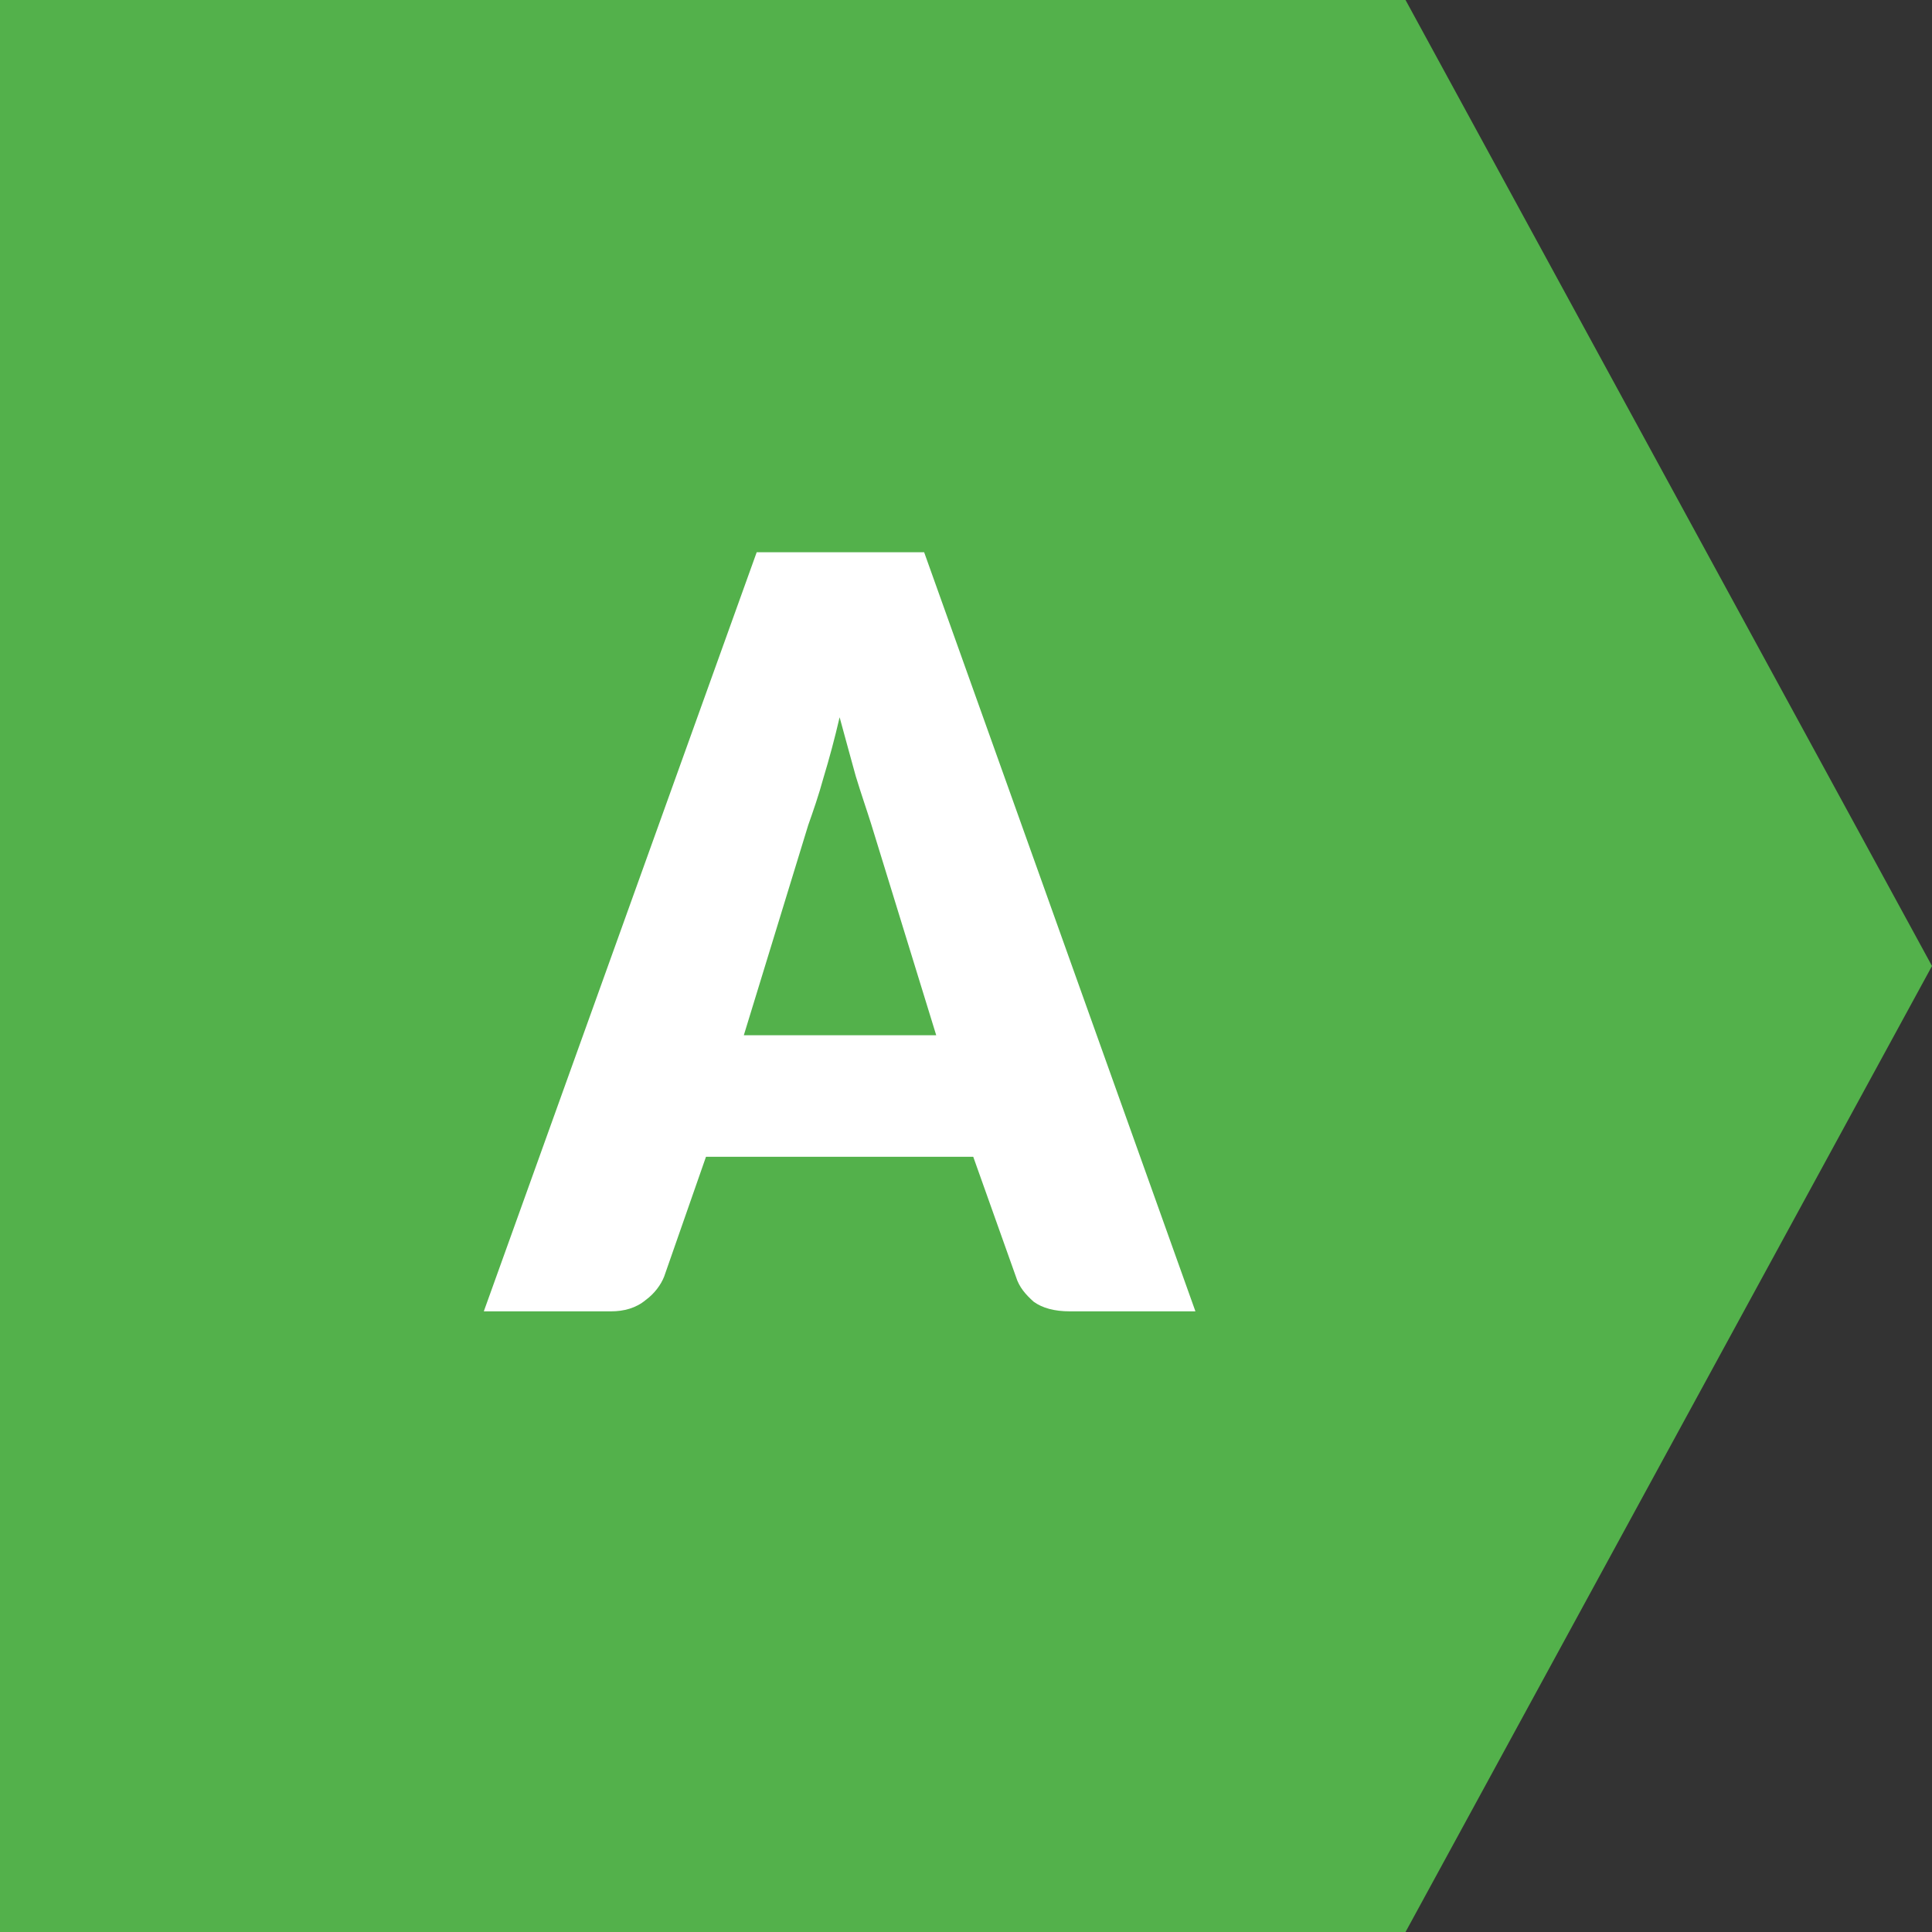
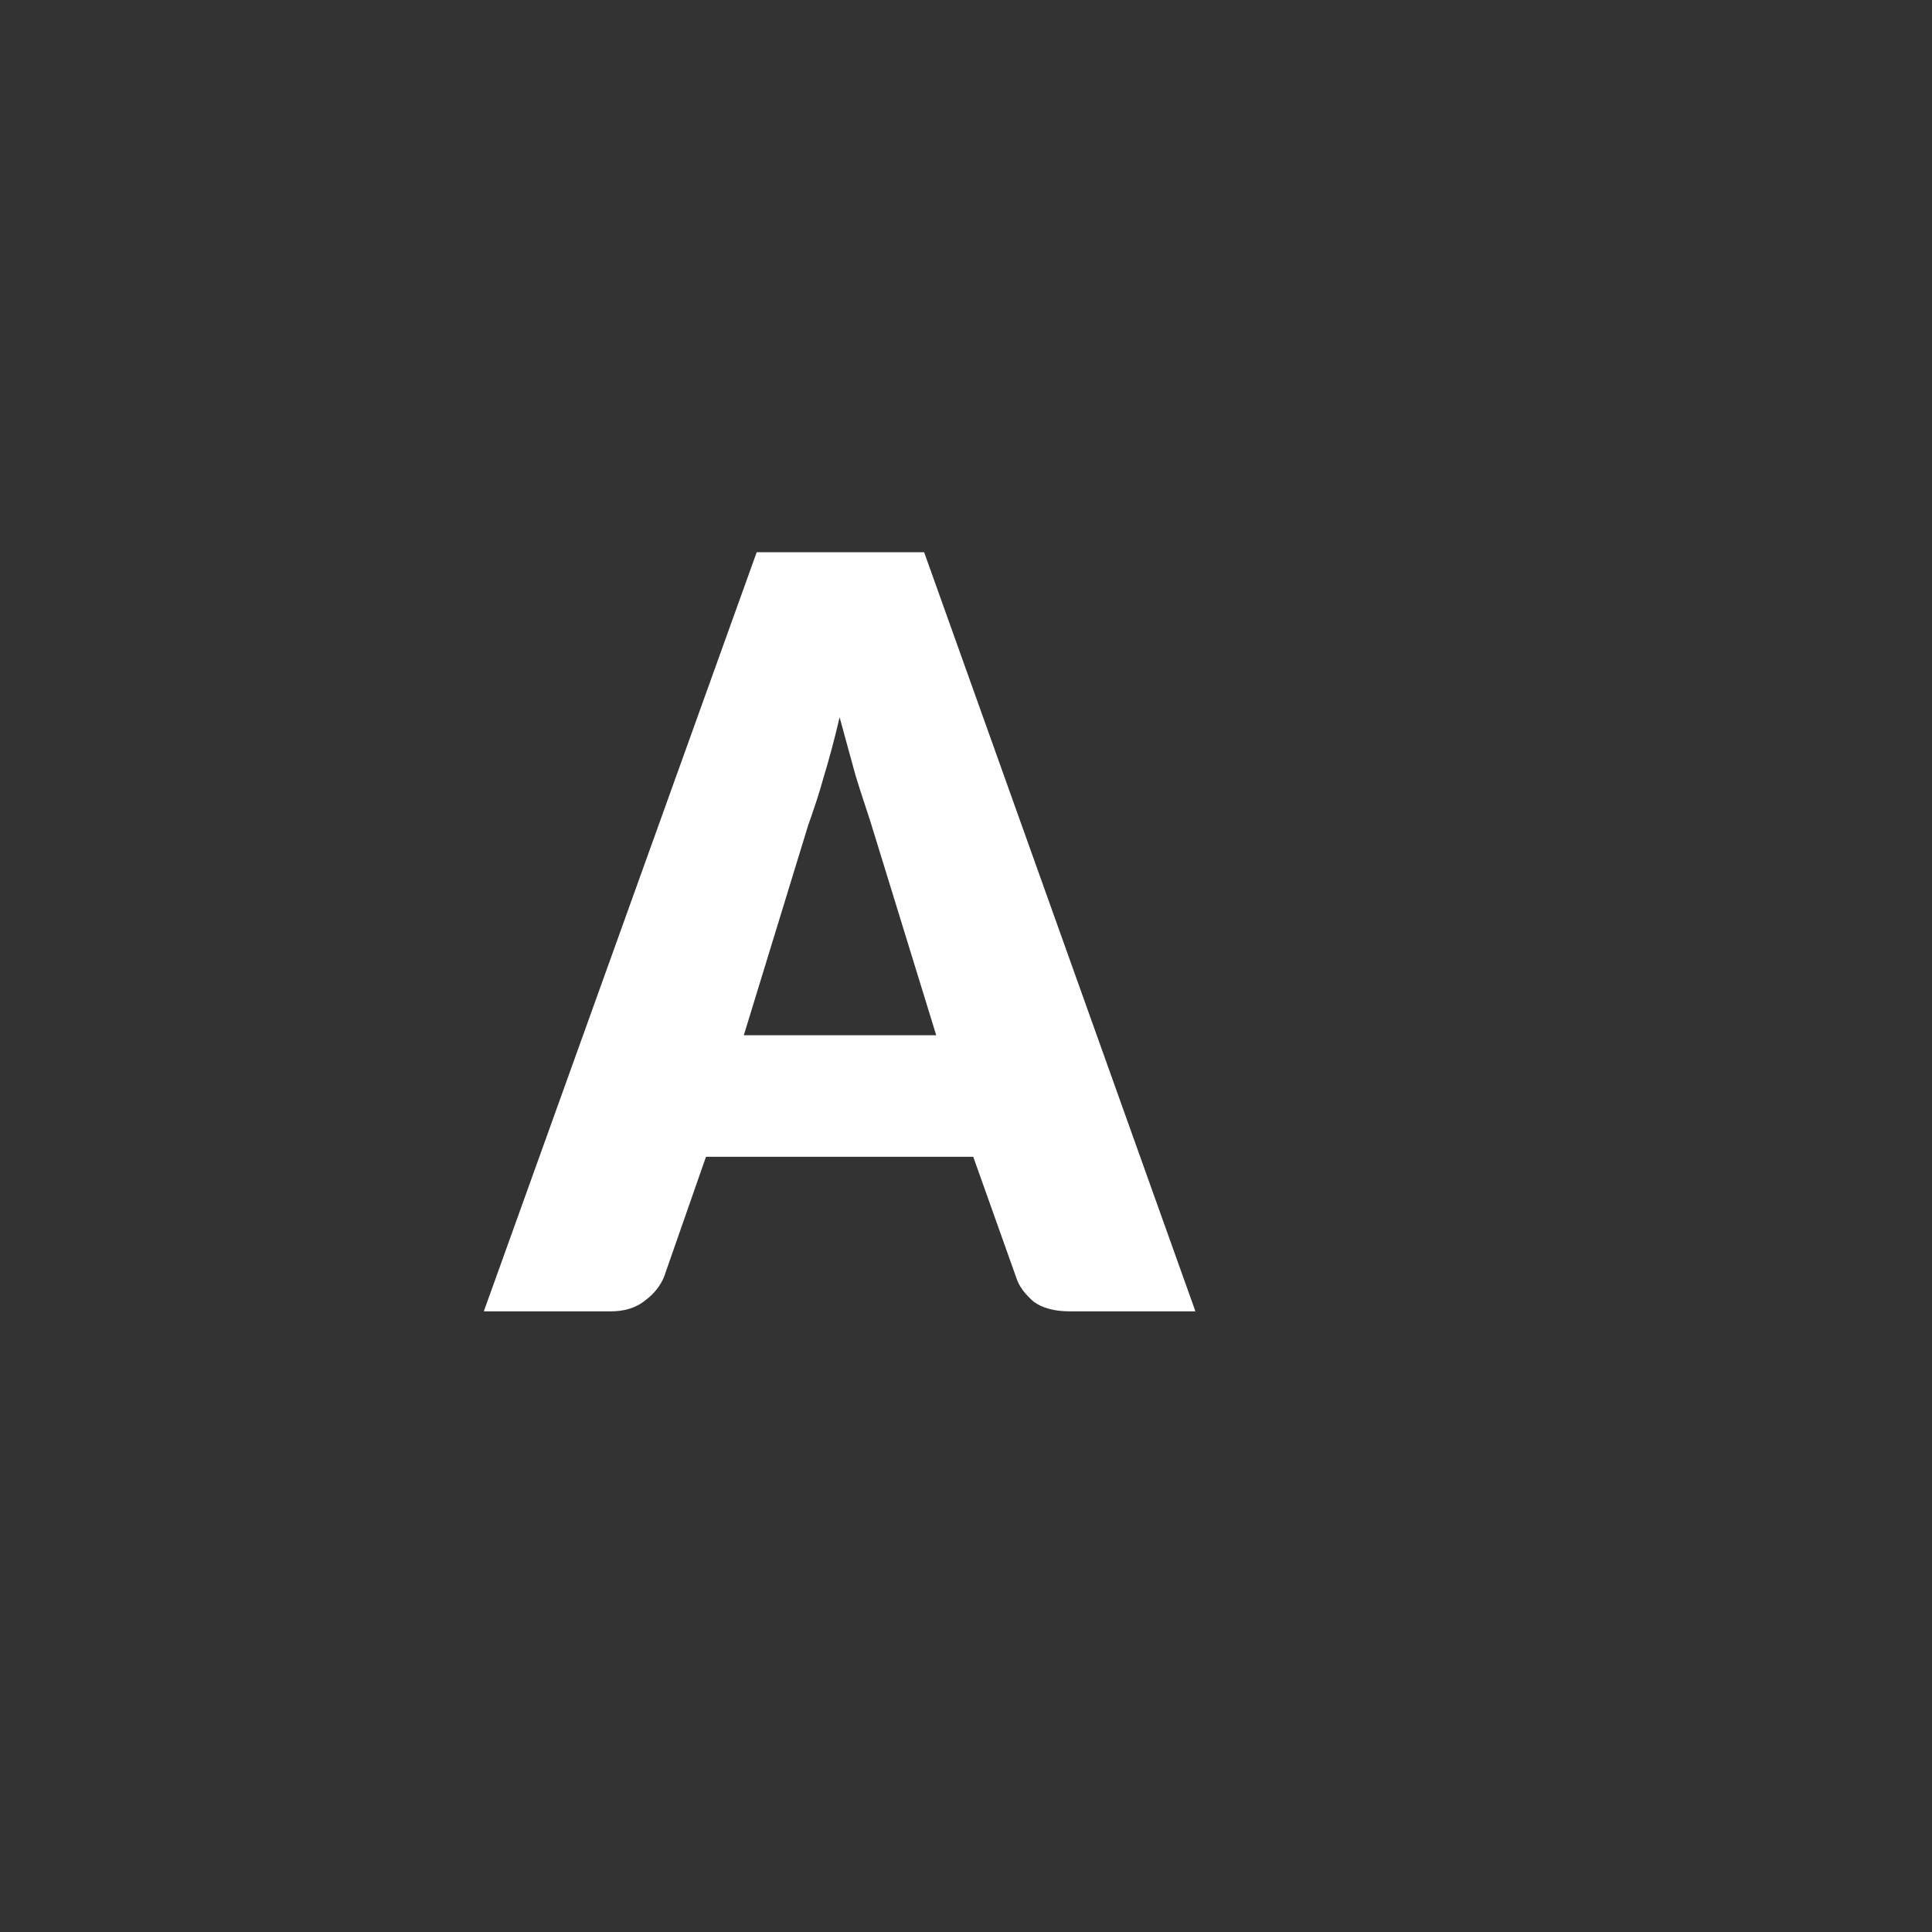
<svg xmlns="http://www.w3.org/2000/svg" version="1.0" id="Layer_1" x="0px" y="0px" width="24px" height="24px" viewBox="0 0 24 24" enable-background="new 0 0 24 24" xml:space="preserve">
  <rect x="0" y="0" width="24" height="24" fill="#333333" stroke="none" />
  <g>
-     <polygon fill-rule="evenodd" clip-rule="evenodd" fill="#53B14B" points="0,0 17.46,0 24,12 17.46,24 0,24  " />
    <g>
      <path fill-rule="evenodd" clip-rule="evenodd" fill="#FFFFFF" d="M10.04,10.25c0.06-0.17,0.13-0.37,0.19-0.59    c0.07-0.23,0.14-0.49,0.2-0.75c0.07,0.26,0.14,0.51,0.2,0.73c0.07,0.23,0.14,0.43,0.19,0.59l0.81,2.63H9.24L10.04,10.25z     M11.48,6.86H9.4l-3.39,9.43h1.58c0.16,0,0.31-0.04,0.43-0.14c0.11-0.08,0.19-0.19,0.23-0.291l0.52-1.489h3.32l0.53,1.489    c0.04,0.131,0.12,0.221,0.22,0.311c0.11,0.08,0.26,0.12,0.45,0.12h1.56L11.48,6.86z" />
    </g>
  </g>
</svg>